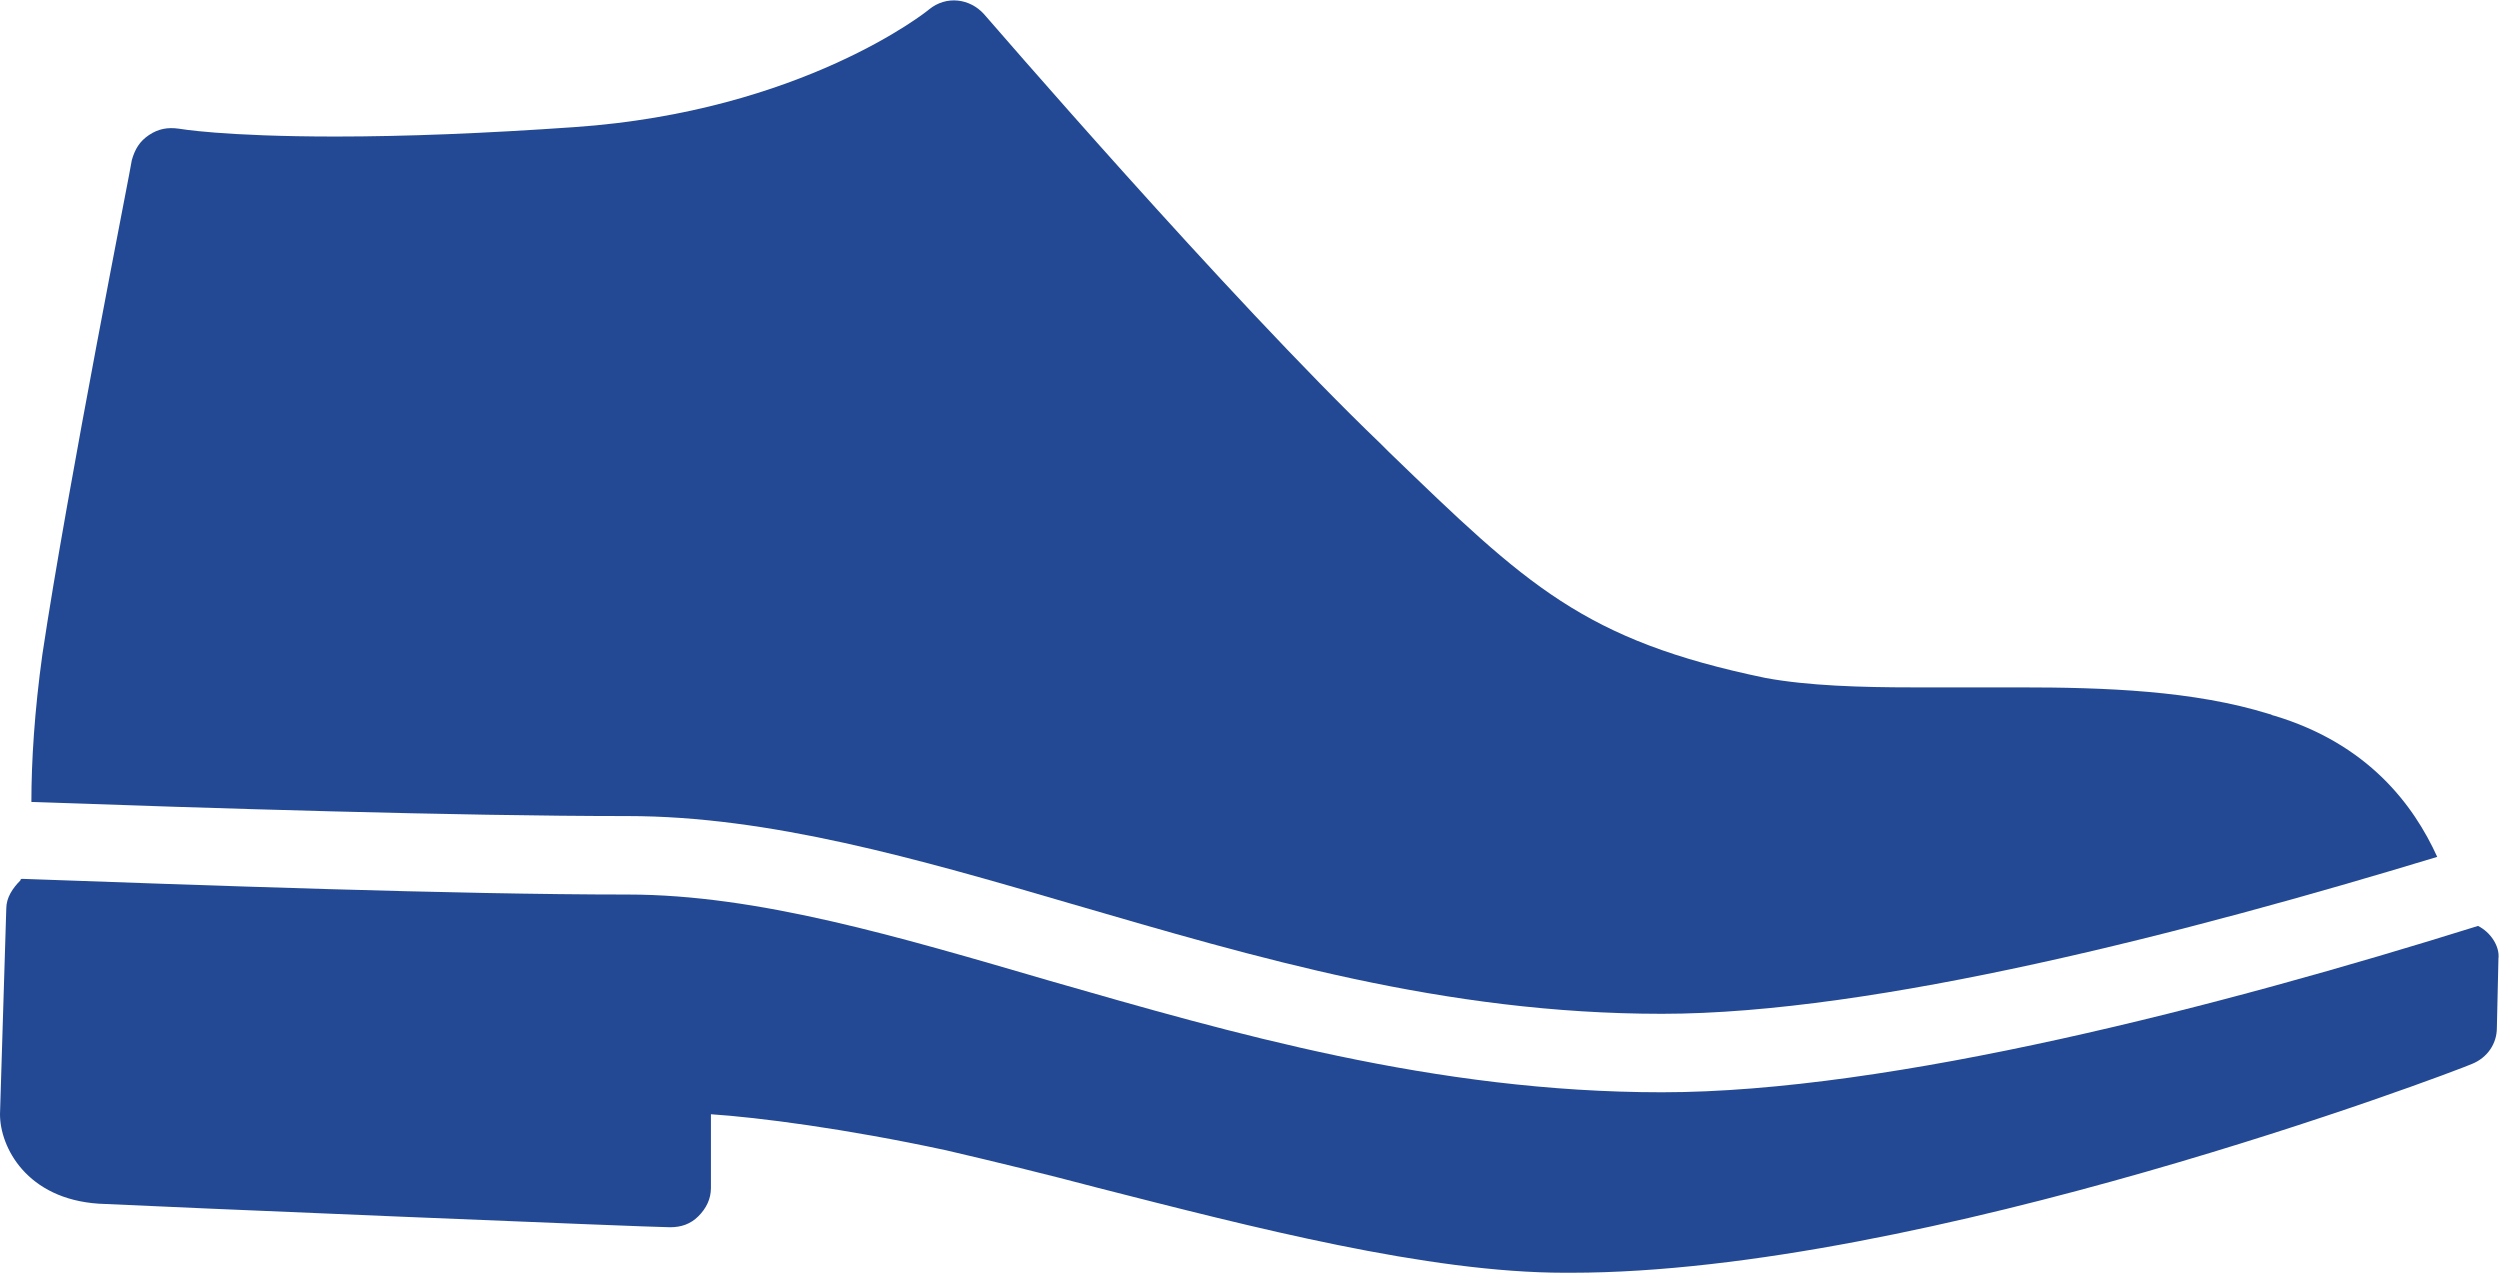
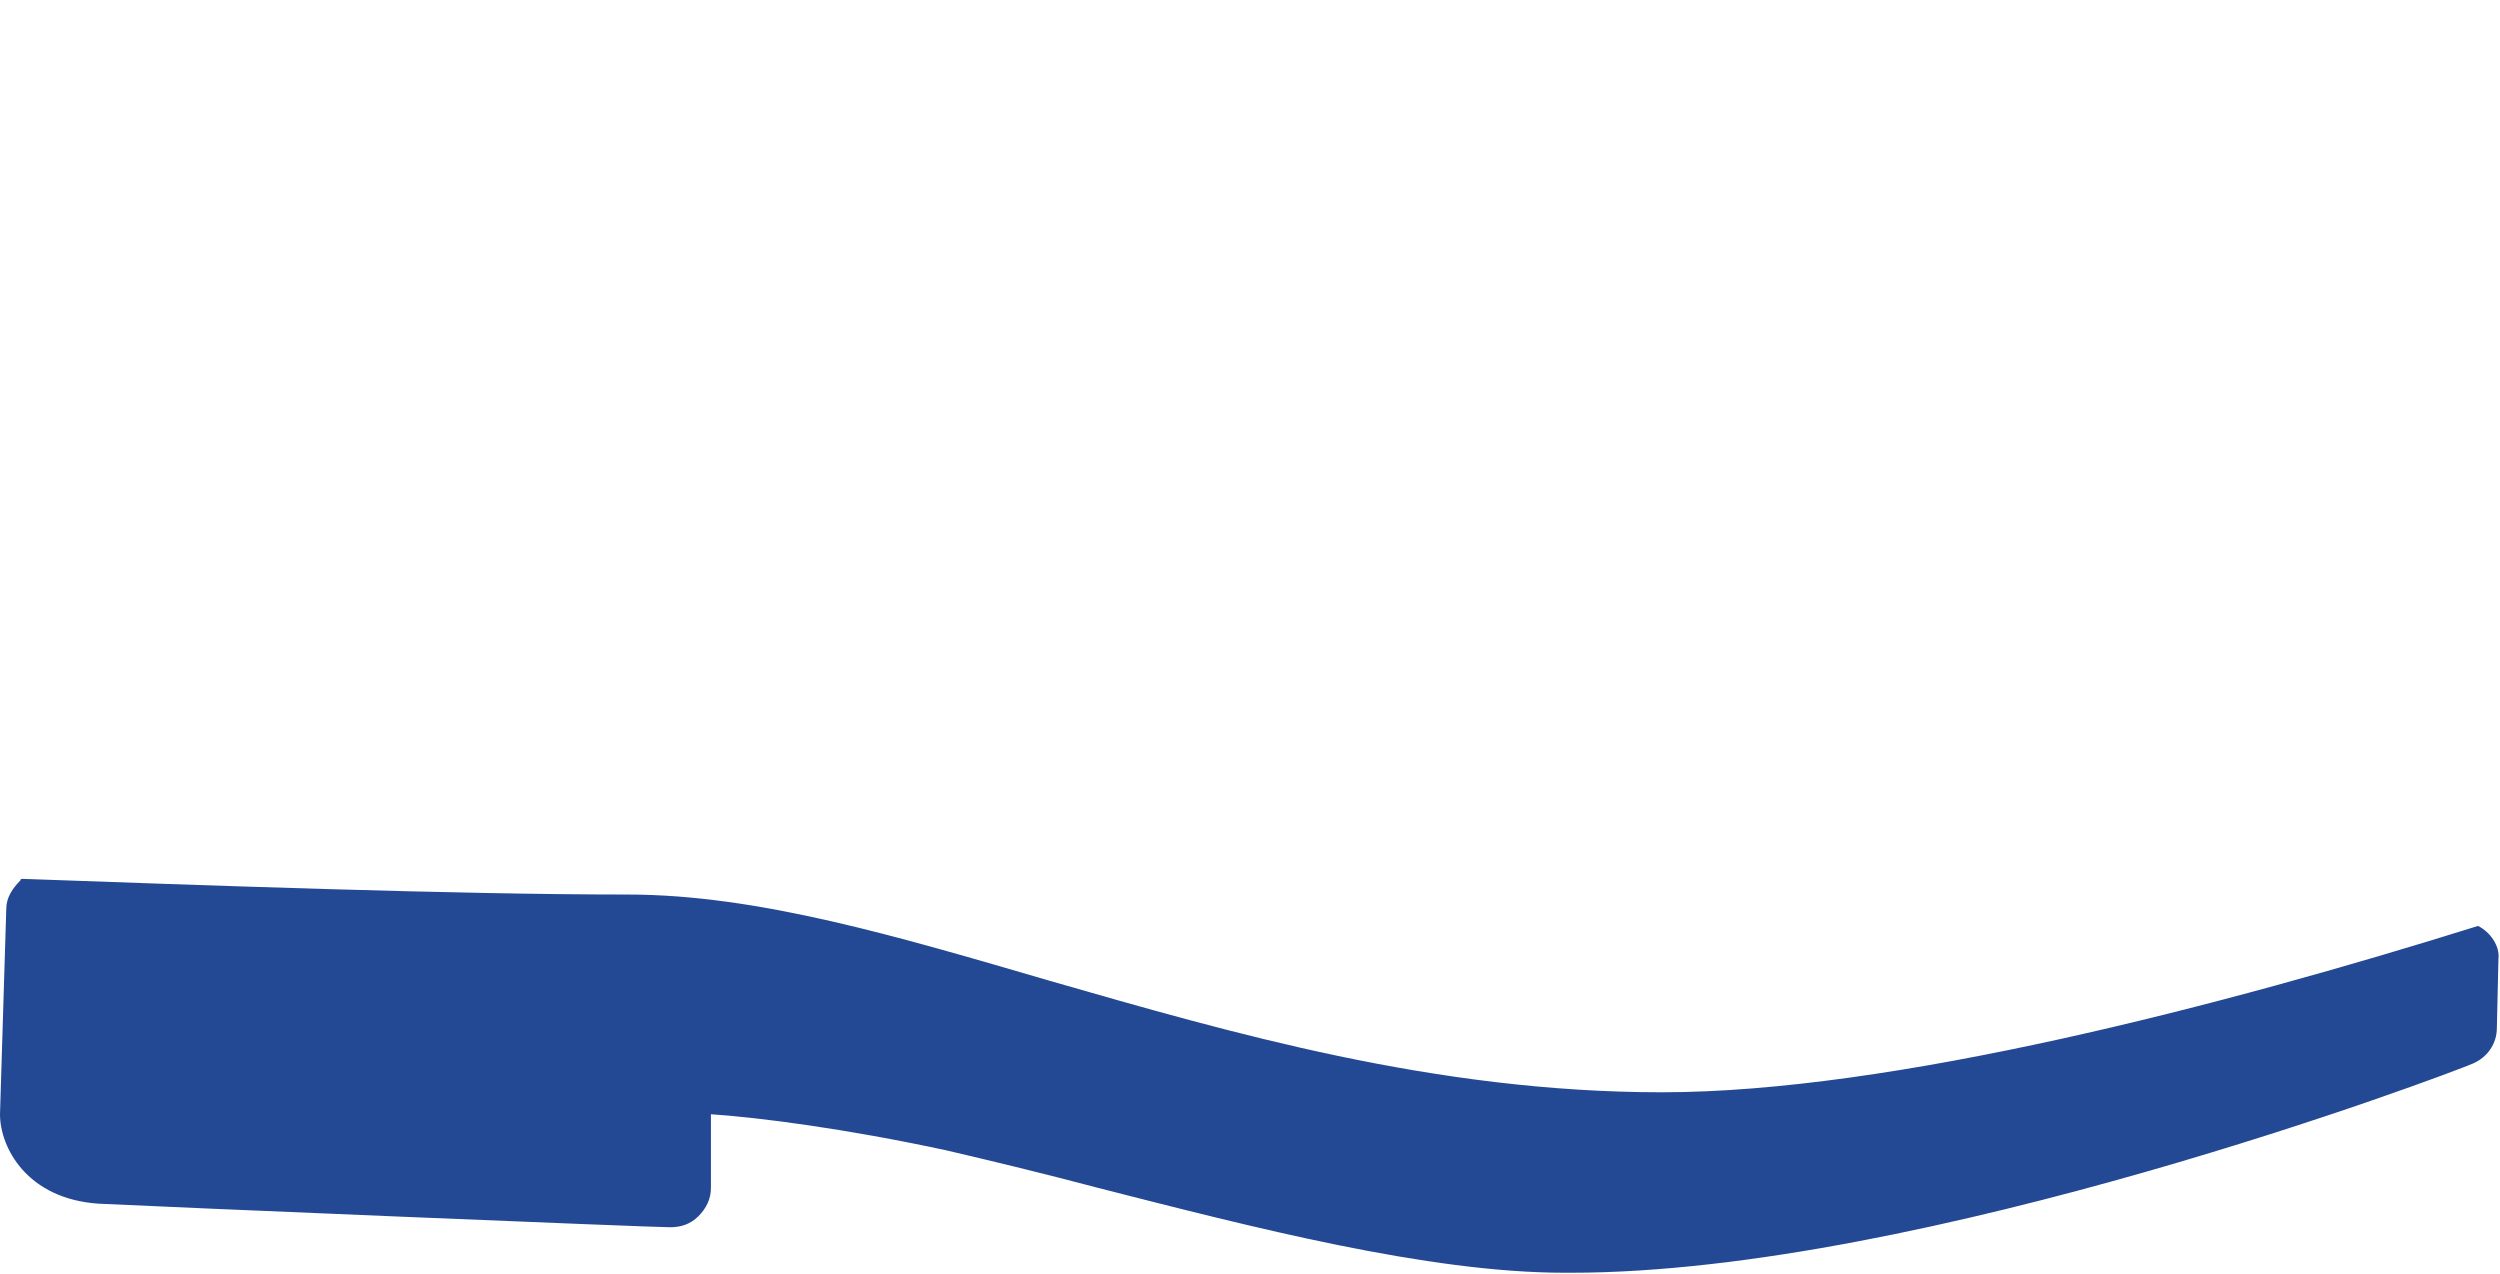
<svg xmlns="http://www.w3.org/2000/svg" version="1.1" id="レイヤー_1" x="0px" y="0px" viewBox="0 0 159.3 81.2" style="enable-background:new 0 0 159.3 81.2;" xml:space="preserve">
  <style type="text/css">
	.st0{fill:#234994;}
</style>
  <g>
    <path class="st0" d="M157.9,59c-16.3,5.1-37.4,10.6-52,10.6c-14.5,0-27.5-3.8-39-7.1C57.3,59.7,48.3,57,40,57   c-11.1,0-27.3-0.6-38.6-1c0,0-0.1,0-0.1,0.1c-0.5,0.5-0.9,1.1-0.9,1.8L0,71c0,2.1,1.7,5.4,6.3,5.7c4,0.2,35.1,1.5,36.4,1.5   c0.7,0,1.3-0.2,1.8-0.7c0.5-0.5,0.8-1.1,0.8-1.8l0-4.7c3,0.2,8.5,0.9,15,2.3c3,0.7,6.3,1.5,9.7,2.4c9.8,2.5,21,5.4,29.7,5.4l0.4,0   c22.5,0,56-12.7,57.4-13.3c1-0.4,1.6-1.3,1.6-2.3l0.1-4.4C159.3,60.3,158.7,59.4,157.9,59z" />
-     <path class="st0" d="M40,52c9,0,18.4,2.7,28.3,5.6C80,61,92,64.6,105.9,64.6c13.6,0,33.6-5.2,49.4-10c-1.5-3.3-4.4-7.2-10.4-9   c-0.1,0-0.2-0.1-0.3-0.1c-4.8-1.5-10.5-1.7-15.9-1.7c-1.2,0-2.4,0-3.5,0c-1.1,0-2.2,0-3.3,0c-3.3,0-6.7-0.1-9.4-0.6   c-11.6-2.4-15.2-5.9-24-14.4l-0.5-0.5C78.2,18.9,62.8,1,62.7,0.9c-0.9-1-2.4-1.2-3.5-0.3c-0.1,0.1-8.1,6.5-22.6,7.5   c-5.7,0.4-10.8,0.6-15.2,0.6c-7.2,0-10-0.5-10-0.5c-0.7-0.1-1.3,0-1.9,0.4c-0.6,0.4-0.9,0.9-1.1,1.6c0,0.2-4.1,20.8-5.7,31.5   C2.2,45.3,2,48.5,2,51.1C13.3,51.5,29.1,52,40,52z" />
  </g>
</svg>